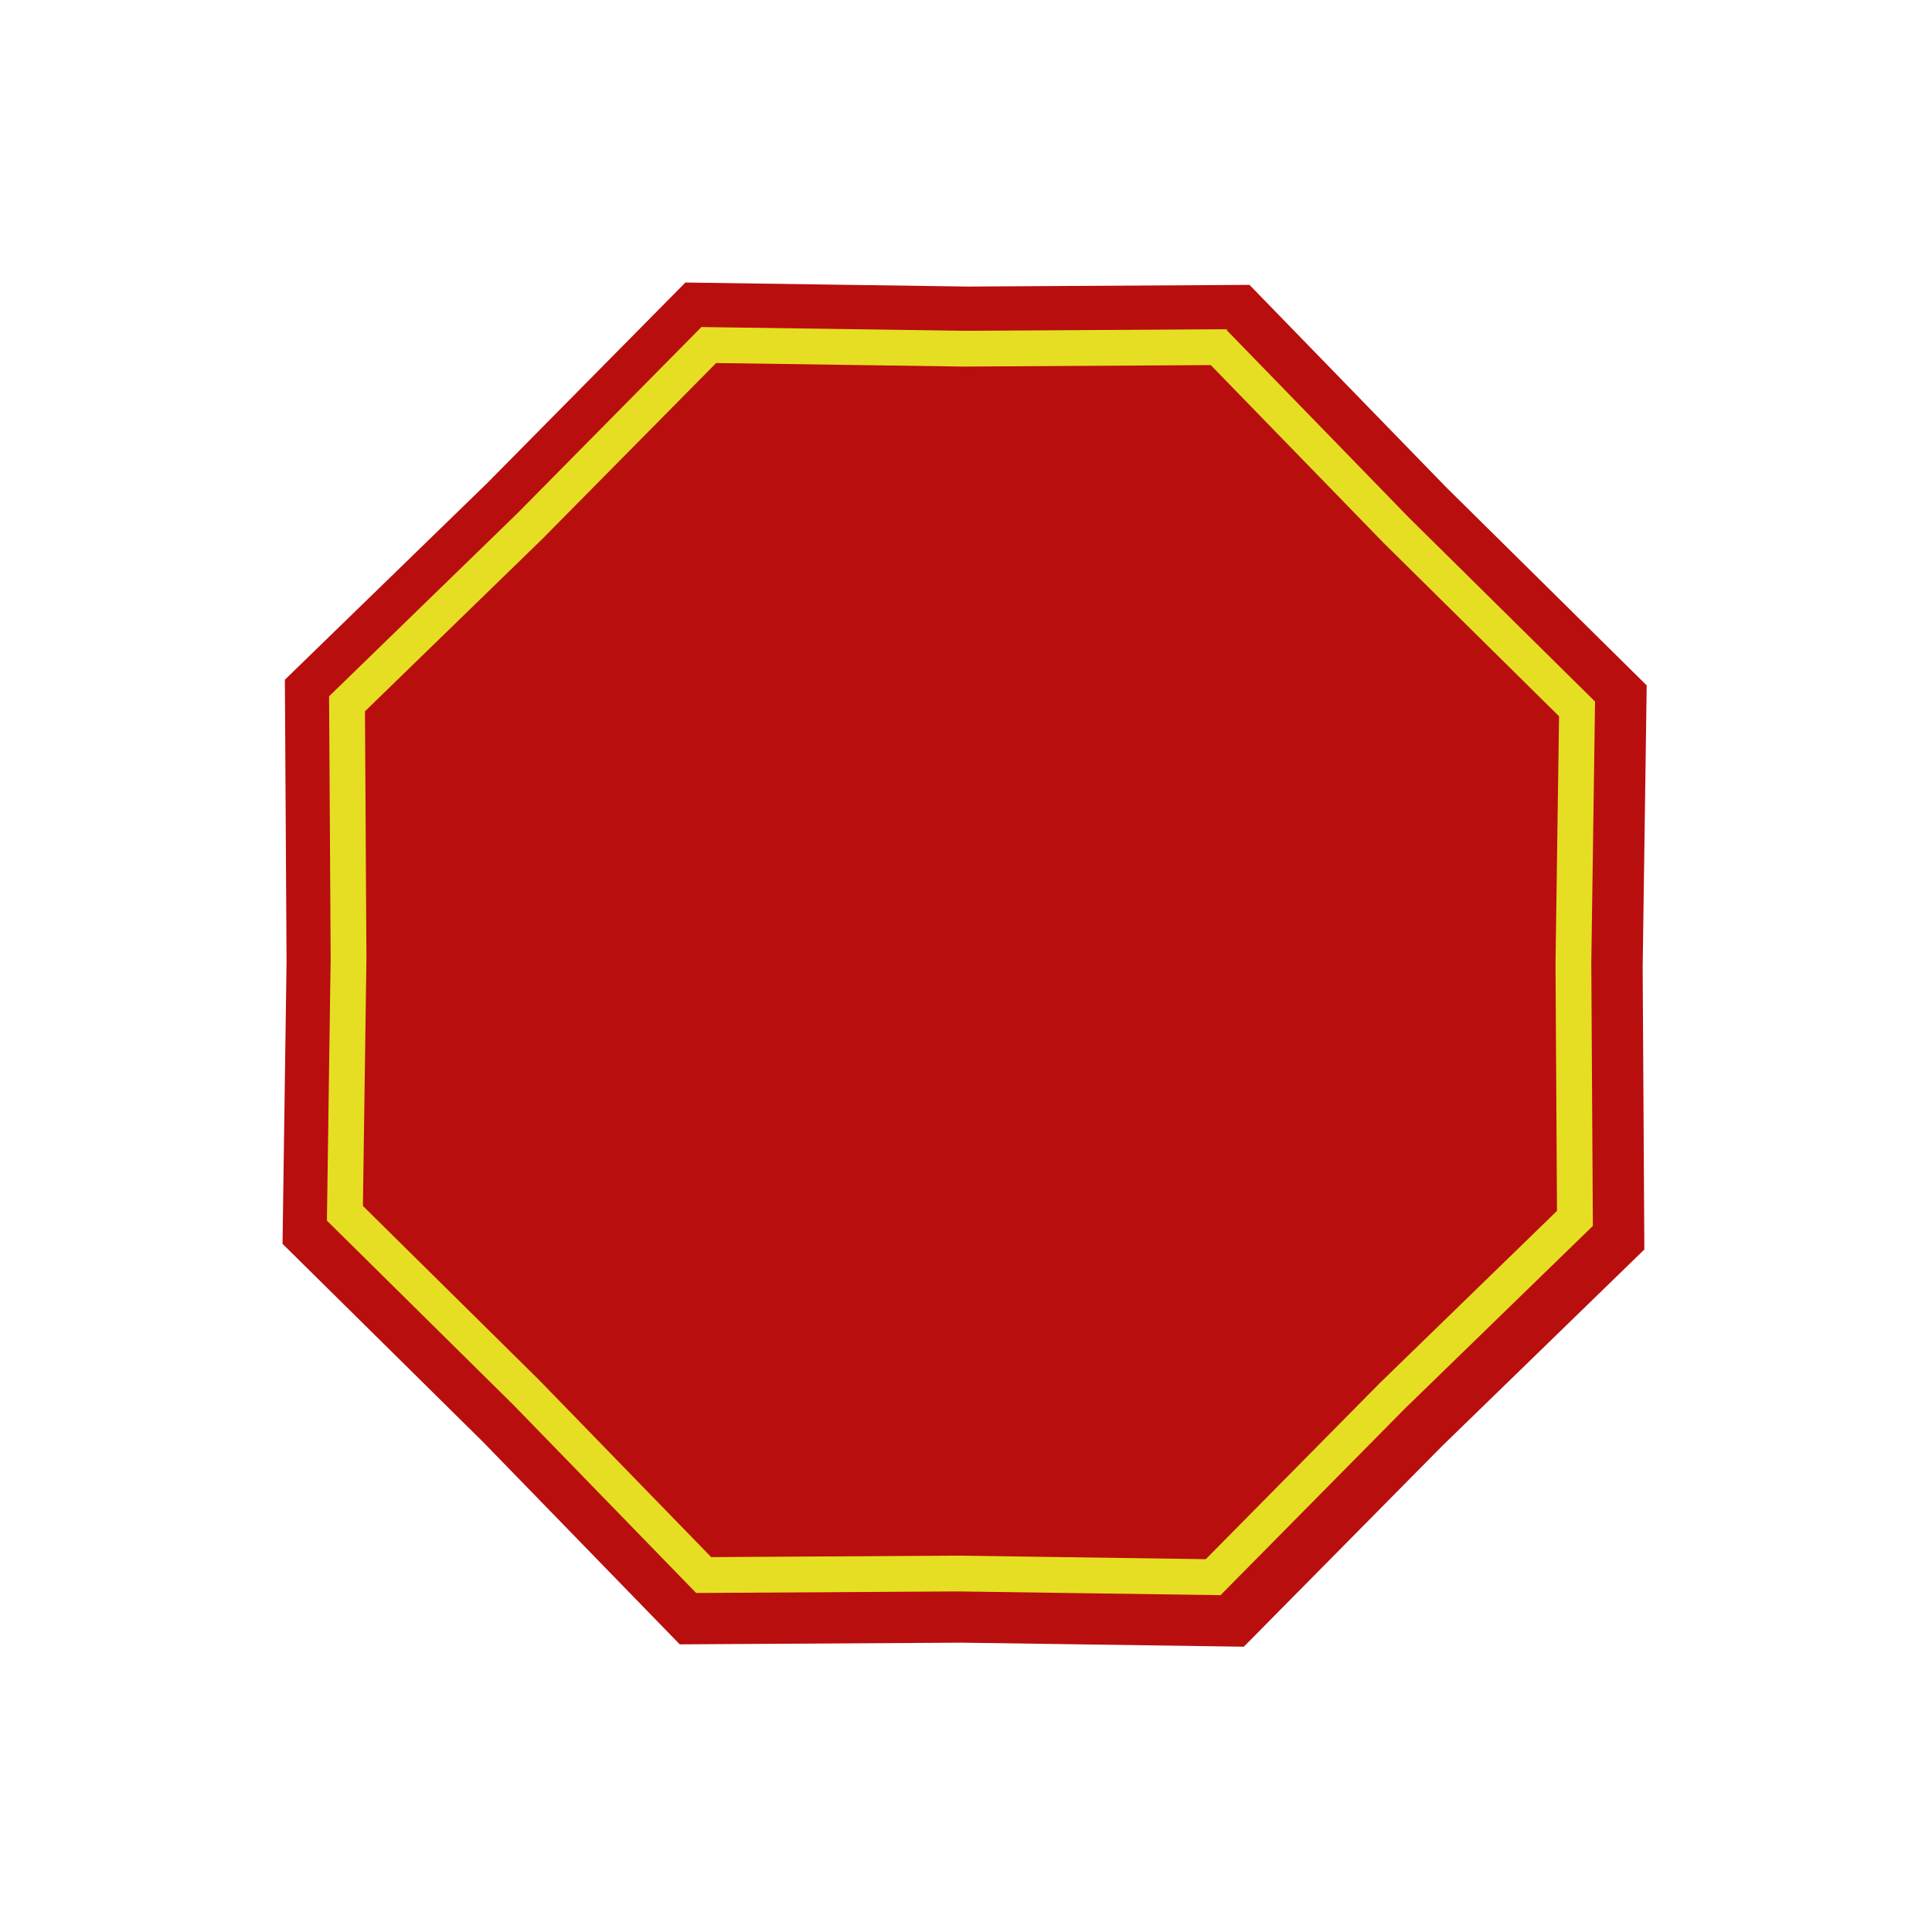
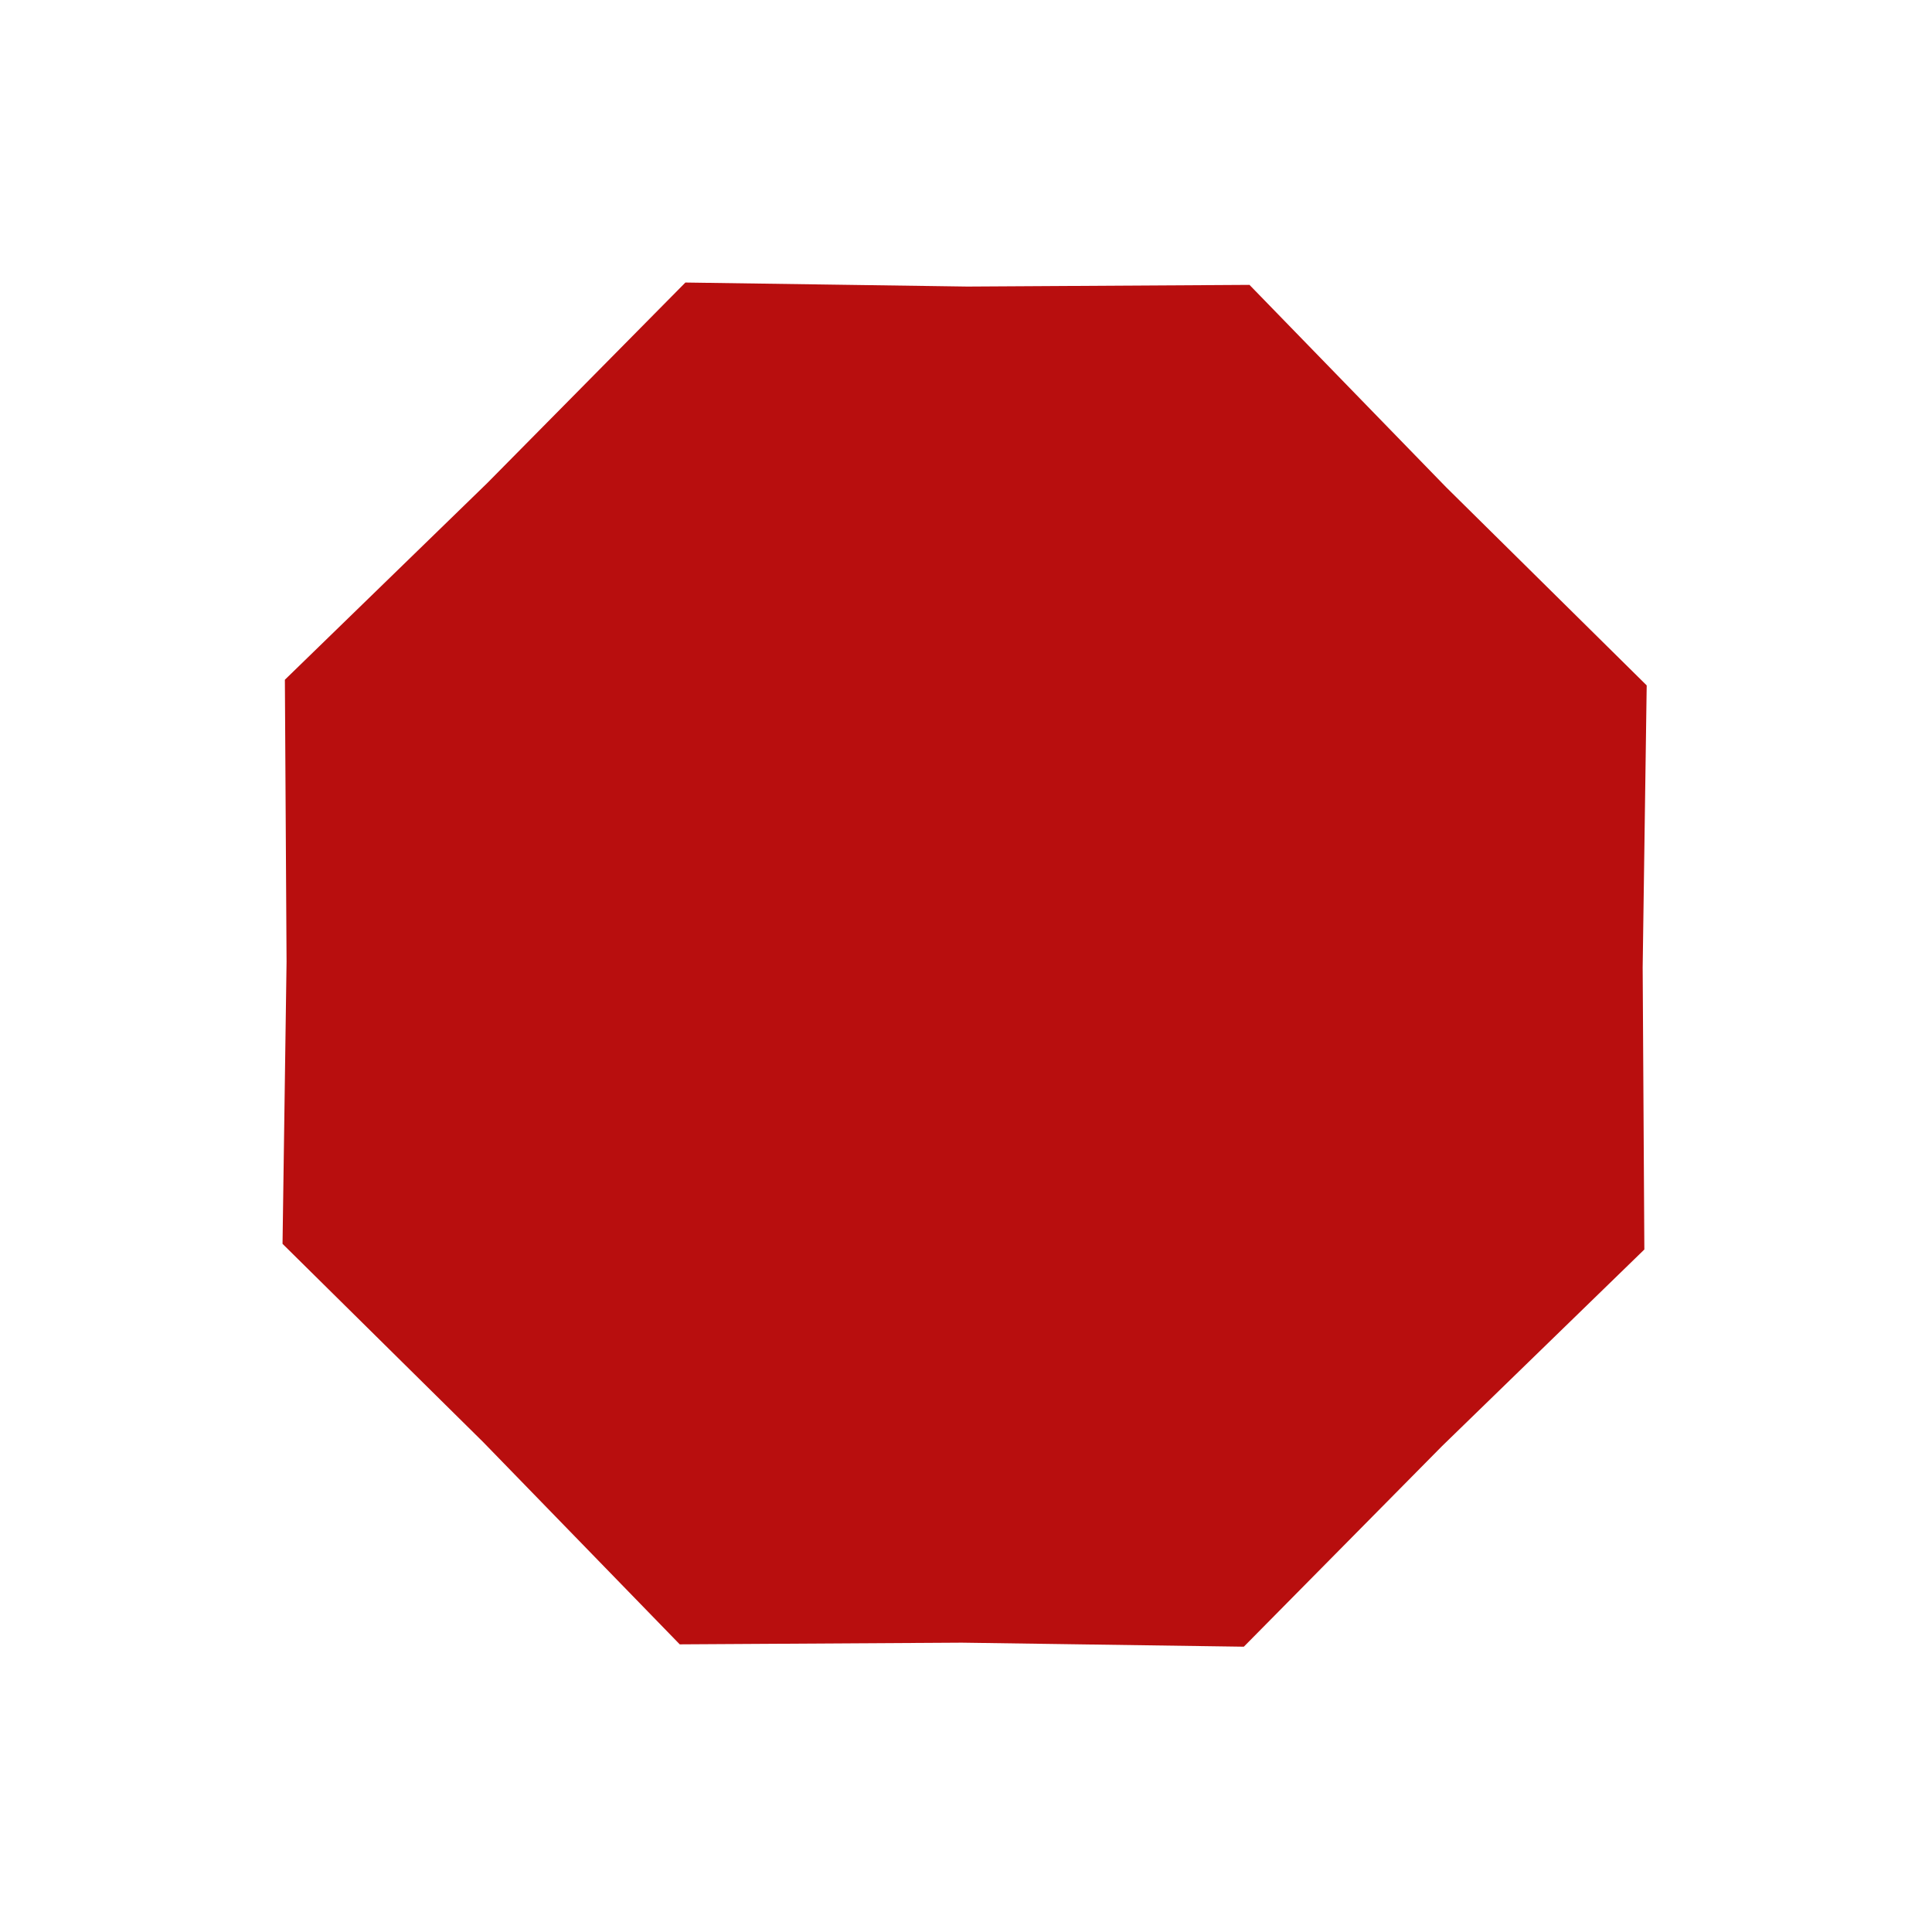
<svg xmlns="http://www.w3.org/2000/svg" width="270" height="270" viewBox="0 0 270 270" fill="none">
  <path d="M174.618 39.812L202.09 68.08L230.129 95.786L229.566 135.201L229.801 174.618L201.533 202.09L173.827 230.129L134.413 229.566L94.995 229.801L67.523 201.533L39.484 173.827L40.047 134.413L39.812 94.995L68.08 67.523L95.786 39.484L135.2 40.047L174.618 39.812Z" fill="#B80E0E" />
-   <path d="M195.052 74.029L195.069 74.048L195.087 74.066L220.395 99.072L219.886 134.646L219.886 134.671L219.886 134.697L220.099 170.274L194.584 195.069L194.566 195.087L194.548 195.105L169.542 220.412L133.968 219.904L133.942 219.903L133.917 219.903L98.34 220.116L73.545 194.602L73.527 194.584L73.509 194.566L48.202 169.559L48.71 133.985L48.711 133.96L48.71 133.934L48.498 98.357L74.012 73.562L74.03 73.544L74.048 73.526L99.054 48.219L134.629 48.728L134.654 48.728L134.679 48.728L170.256 48.515L195.052 74.029Z" stroke="#E6DE23" stroke-width="5" />
</svg>